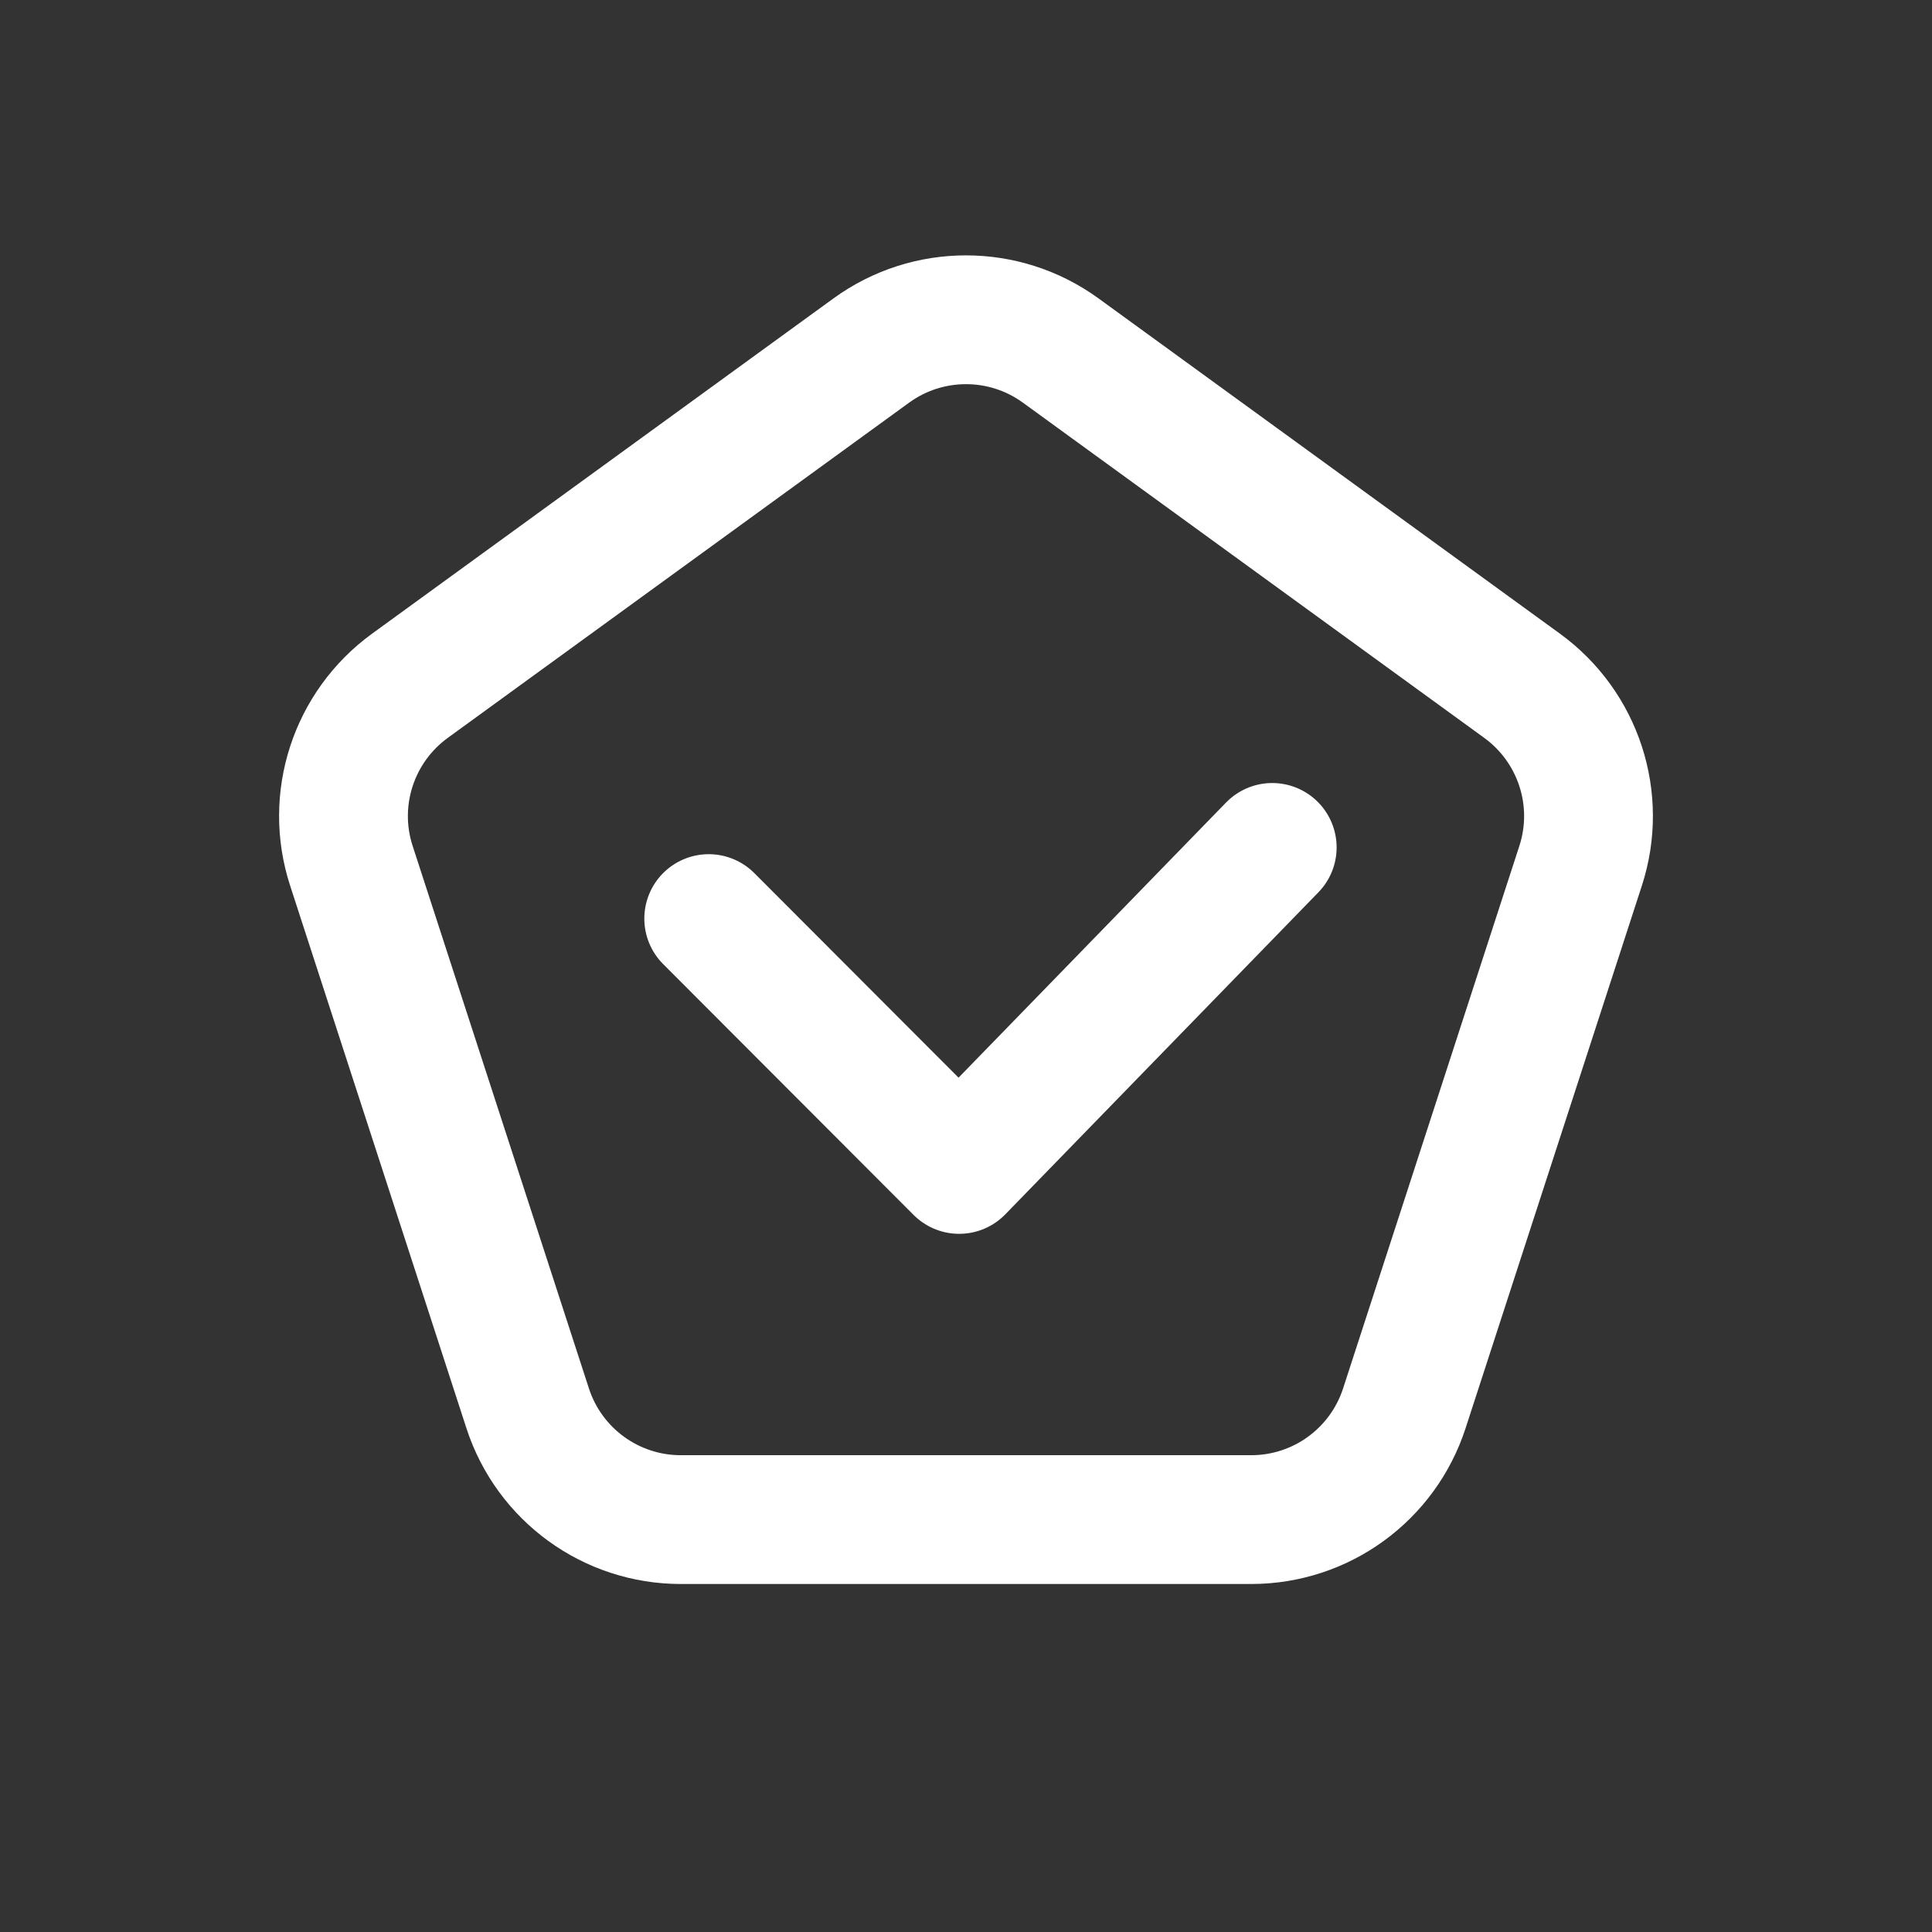
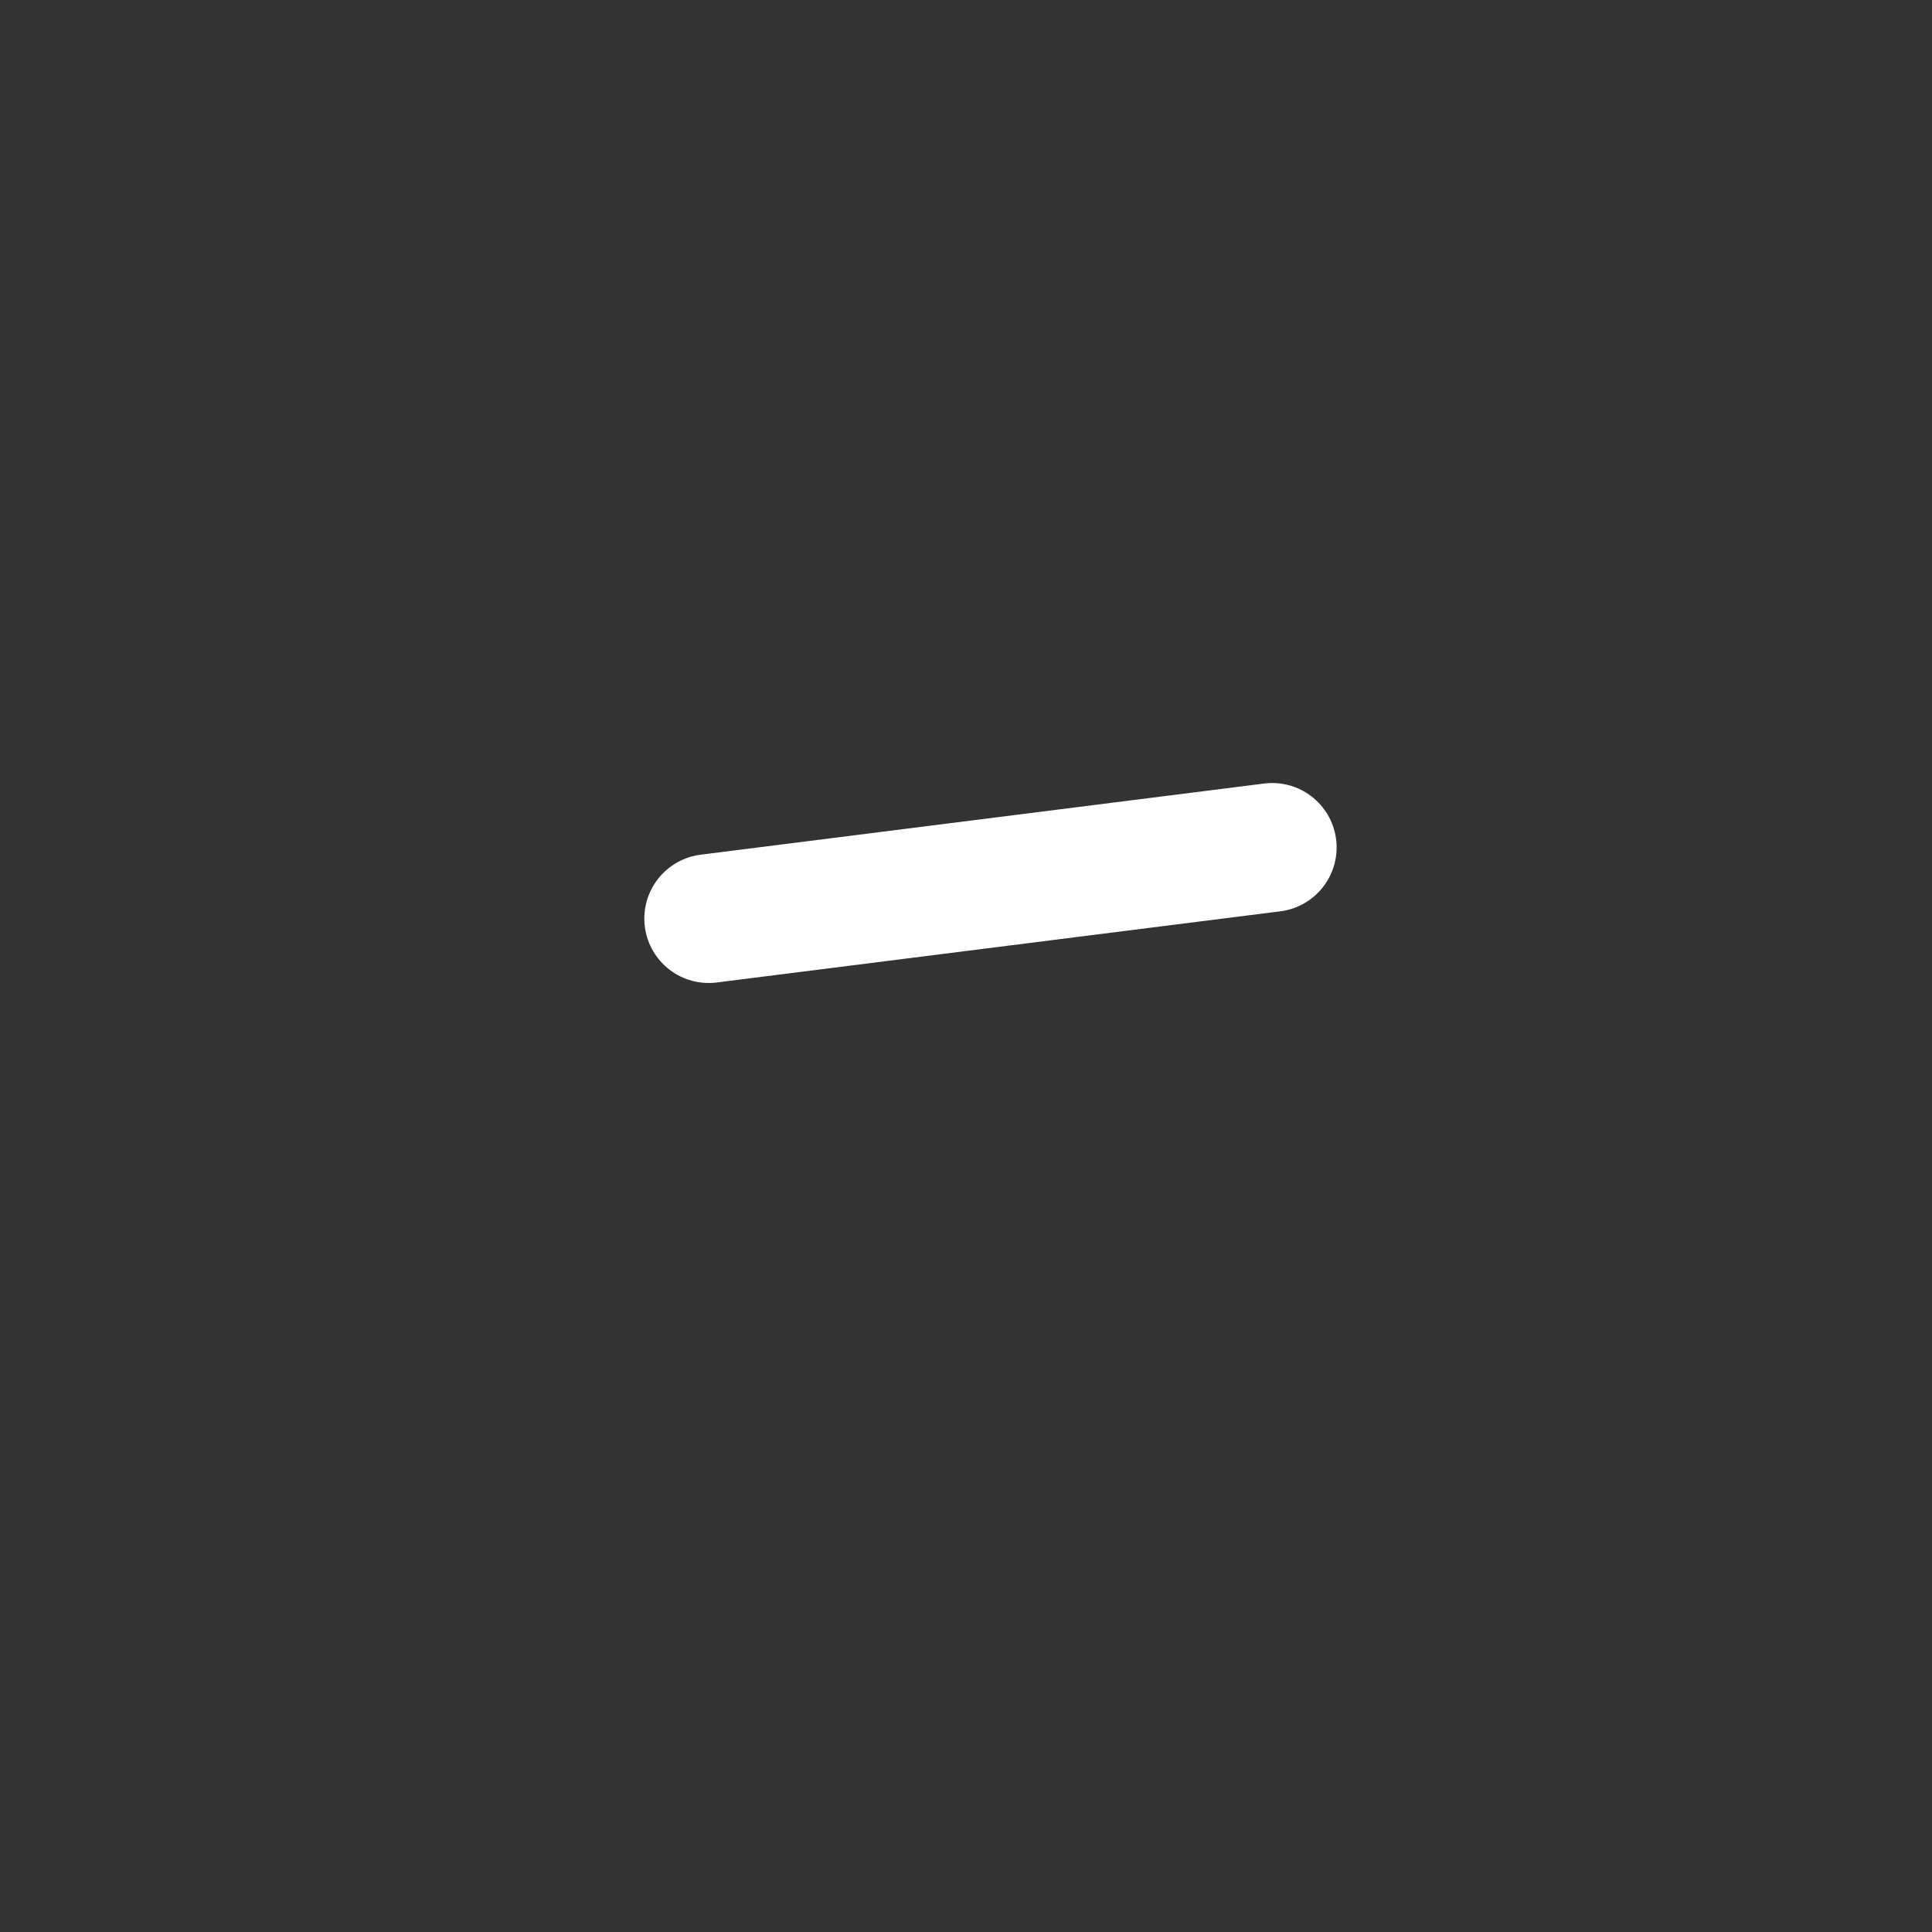
<svg xmlns="http://www.w3.org/2000/svg" width="24" height="24" viewBox="0 0 24 24" fill="none">
  <rect x="0" y="0" width="24" height="24" fill="#333333" stroke="none" />
-   <path d="M8.804 11.411L11.915 14.527L15.804 10.527" stroke="white" stroke-width="1.6" stroke-linecap="round" stroke-linejoin="round" />
-   <path d="M10.824 4.354C11.525 3.845 12.475 3.845 13.176 4.354L18.908 8.519C19.609 9.029 19.903 9.931 19.635 10.755L17.445 17.495C17.177 18.319 16.41 18.877 15.543 18.877H8.457C7.59 18.877 6.823 18.319 6.555 17.495L4.365 10.755C4.097 9.931 4.391 9.029 5.092 8.519L10.824 4.354Z" stroke="white" stroke-width="1.6" />
+   <path d="M8.804 11.411L15.804 10.527" stroke="white" stroke-width="1.6" stroke-linecap="round" stroke-linejoin="round" />
</svg>